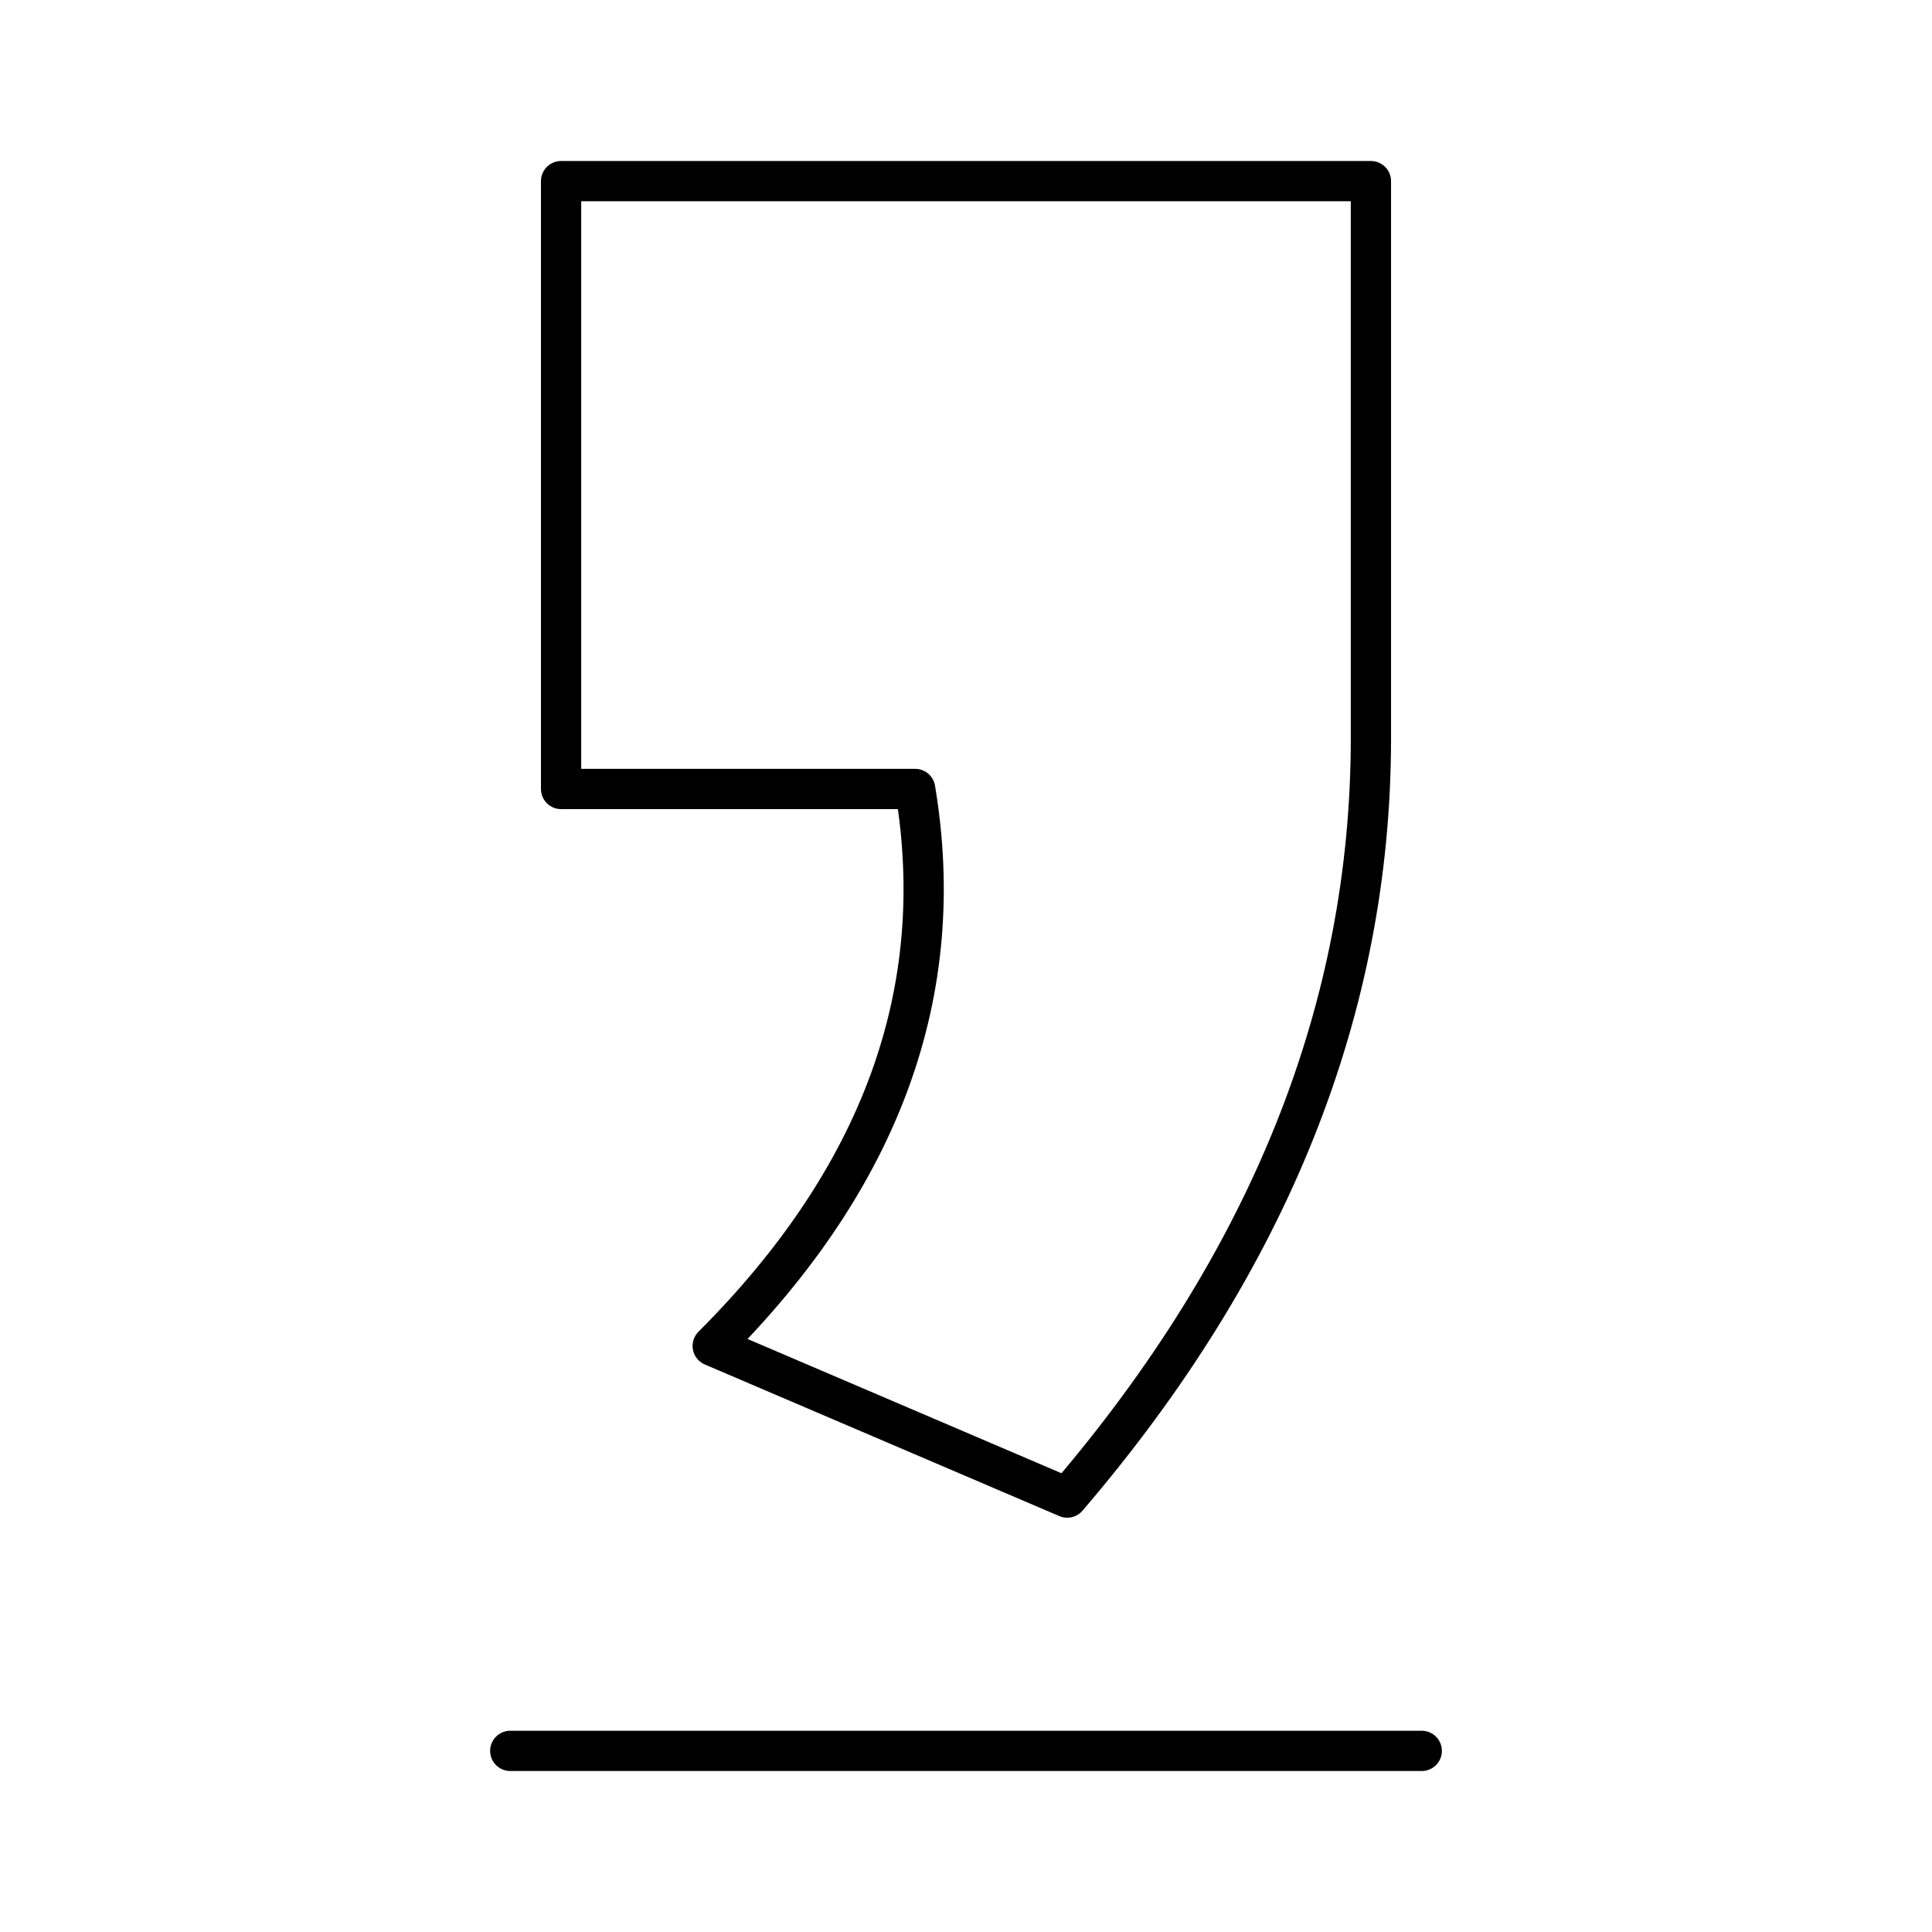
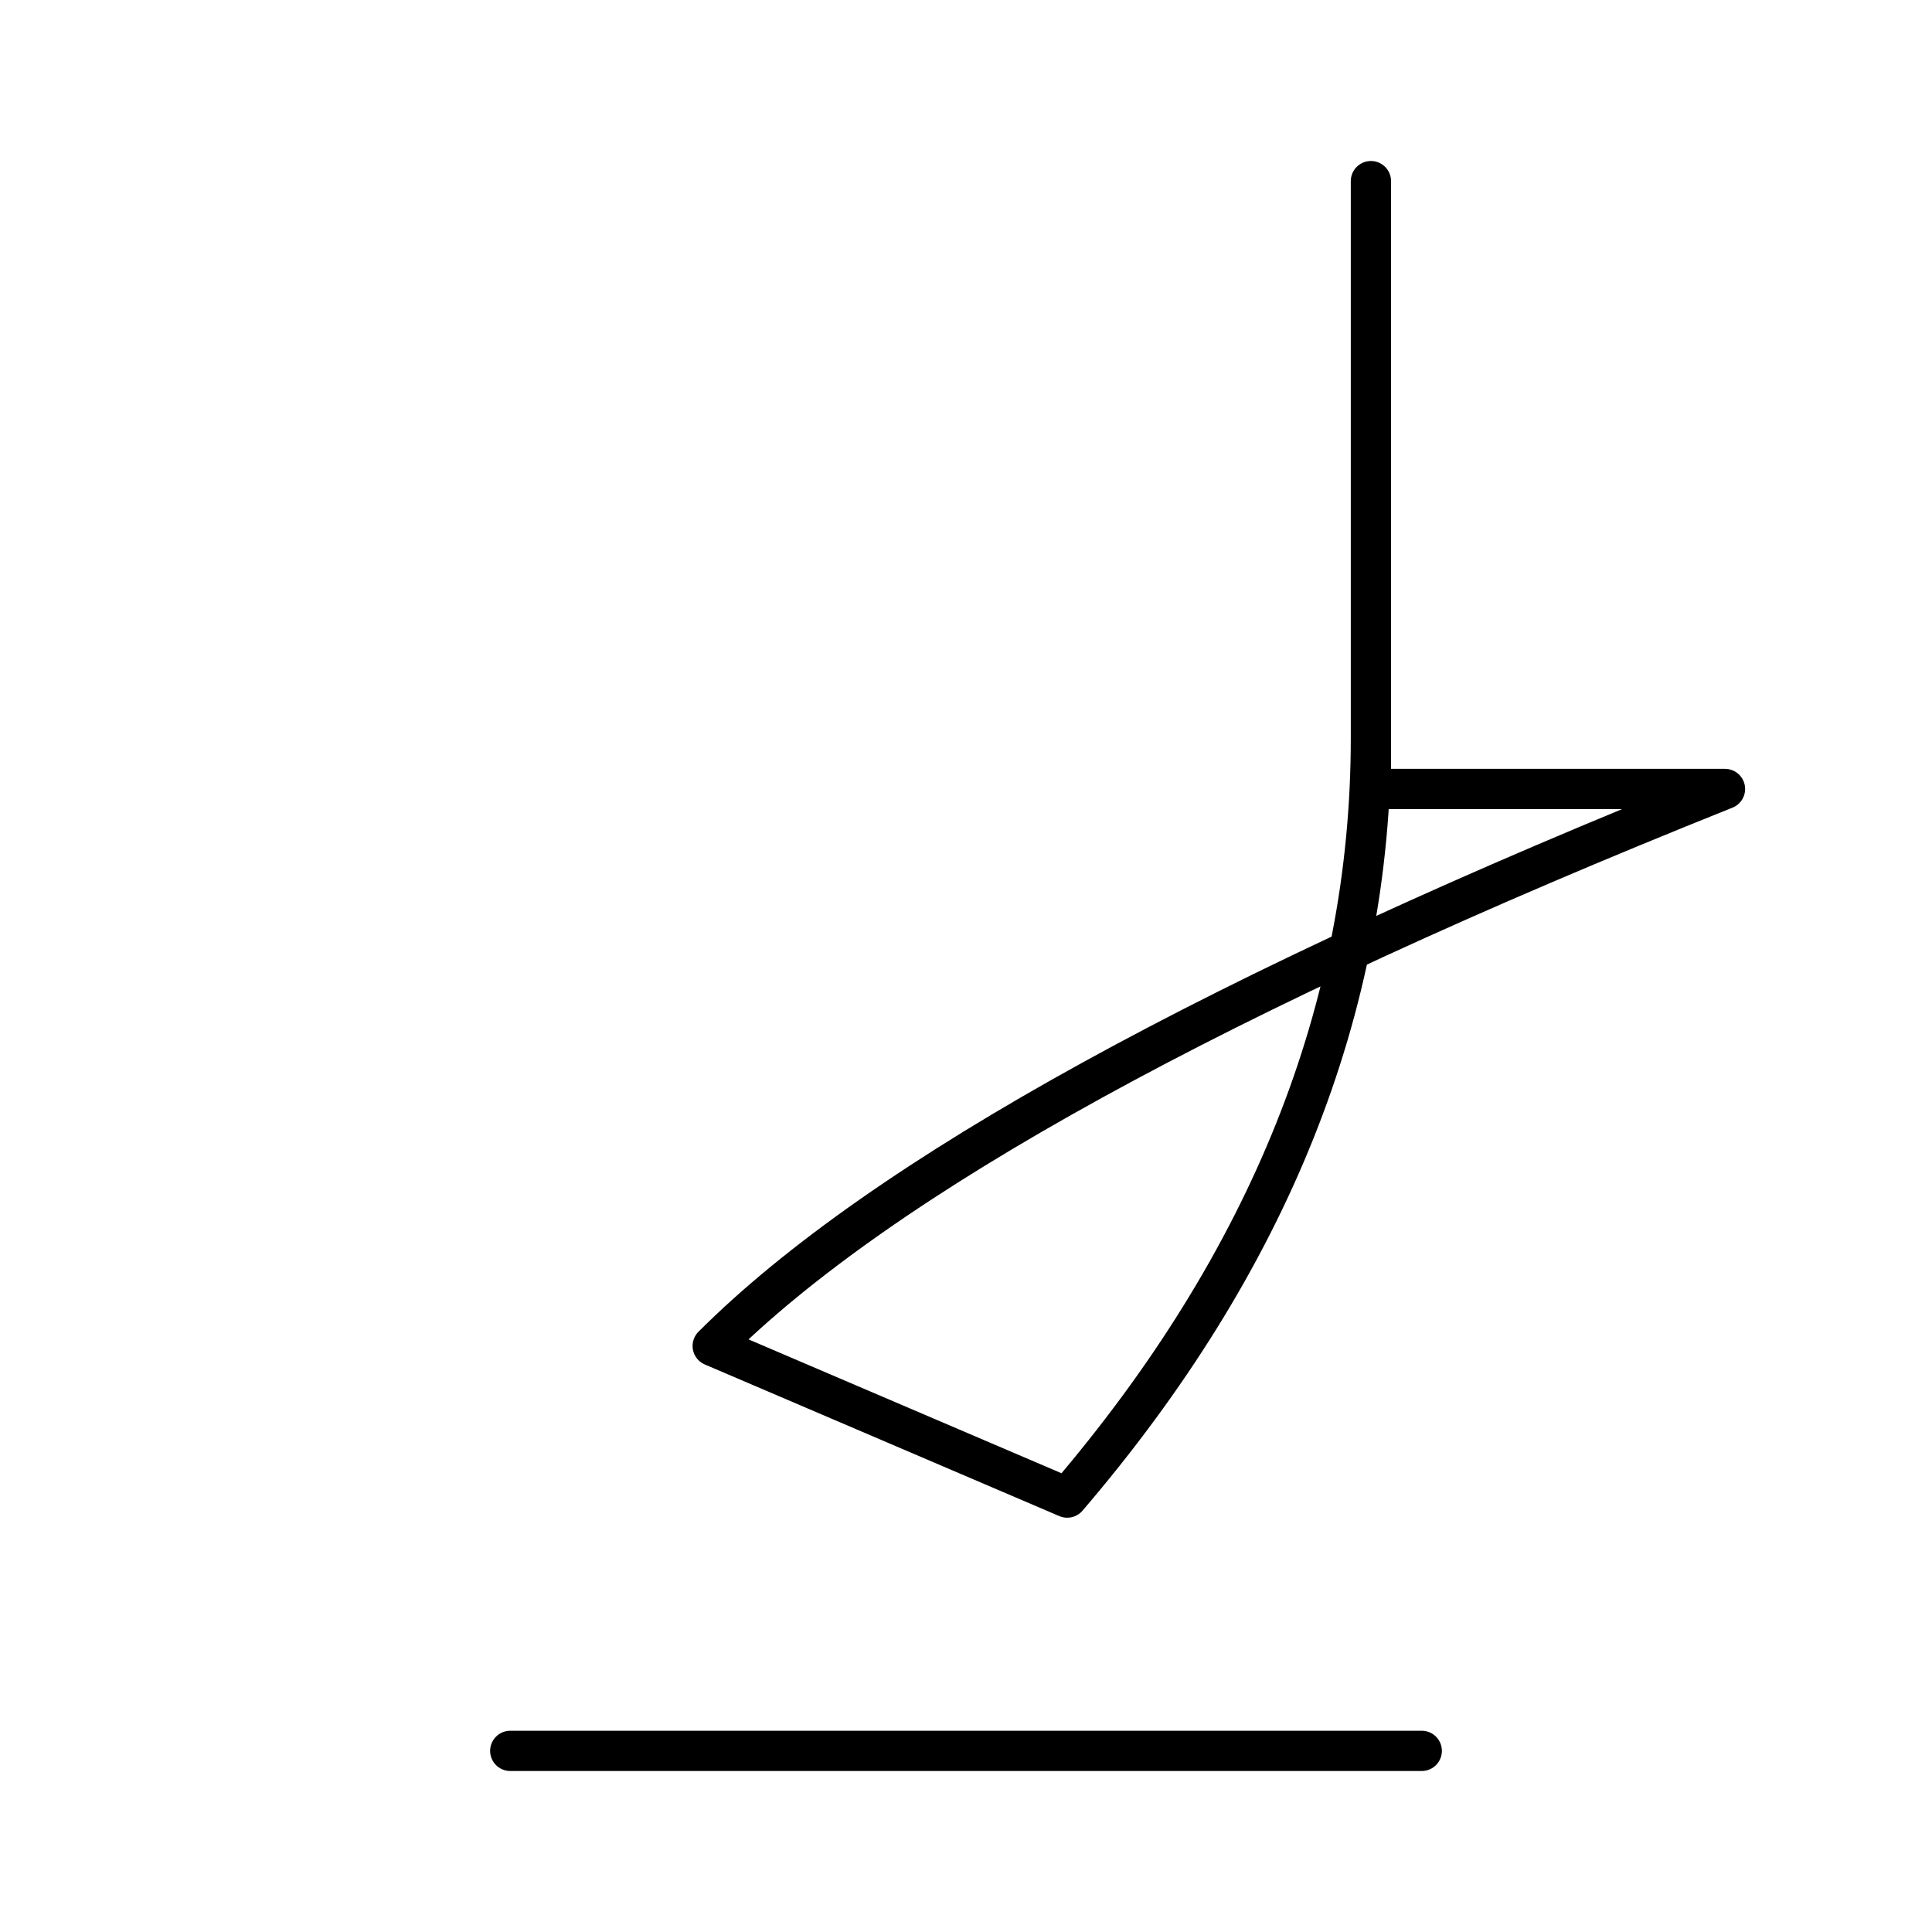
<svg xmlns="http://www.w3.org/2000/svg" width="800" height="800" viewBox="0 0 48 48">
-   <path fill="none" stroke="currentColor" stroke-linecap="round" stroke-linejoin="round" d="M12.677 43.5h22.646M17.707 33.44l8.808 3.767q7.545-8.809 7.545-18.869V4.5H13.94v15.102h8.797Q24 27.147 17.707 33.44" />
+   <path fill="none" stroke="currentColor" stroke-linecap="round" stroke-linejoin="round" d="M12.677 43.5h22.646M17.707 33.44l8.808 3.767q7.545-8.809 7.545-18.869V4.5v15.102h8.797Q24 27.147 17.707 33.44" />
</svg>